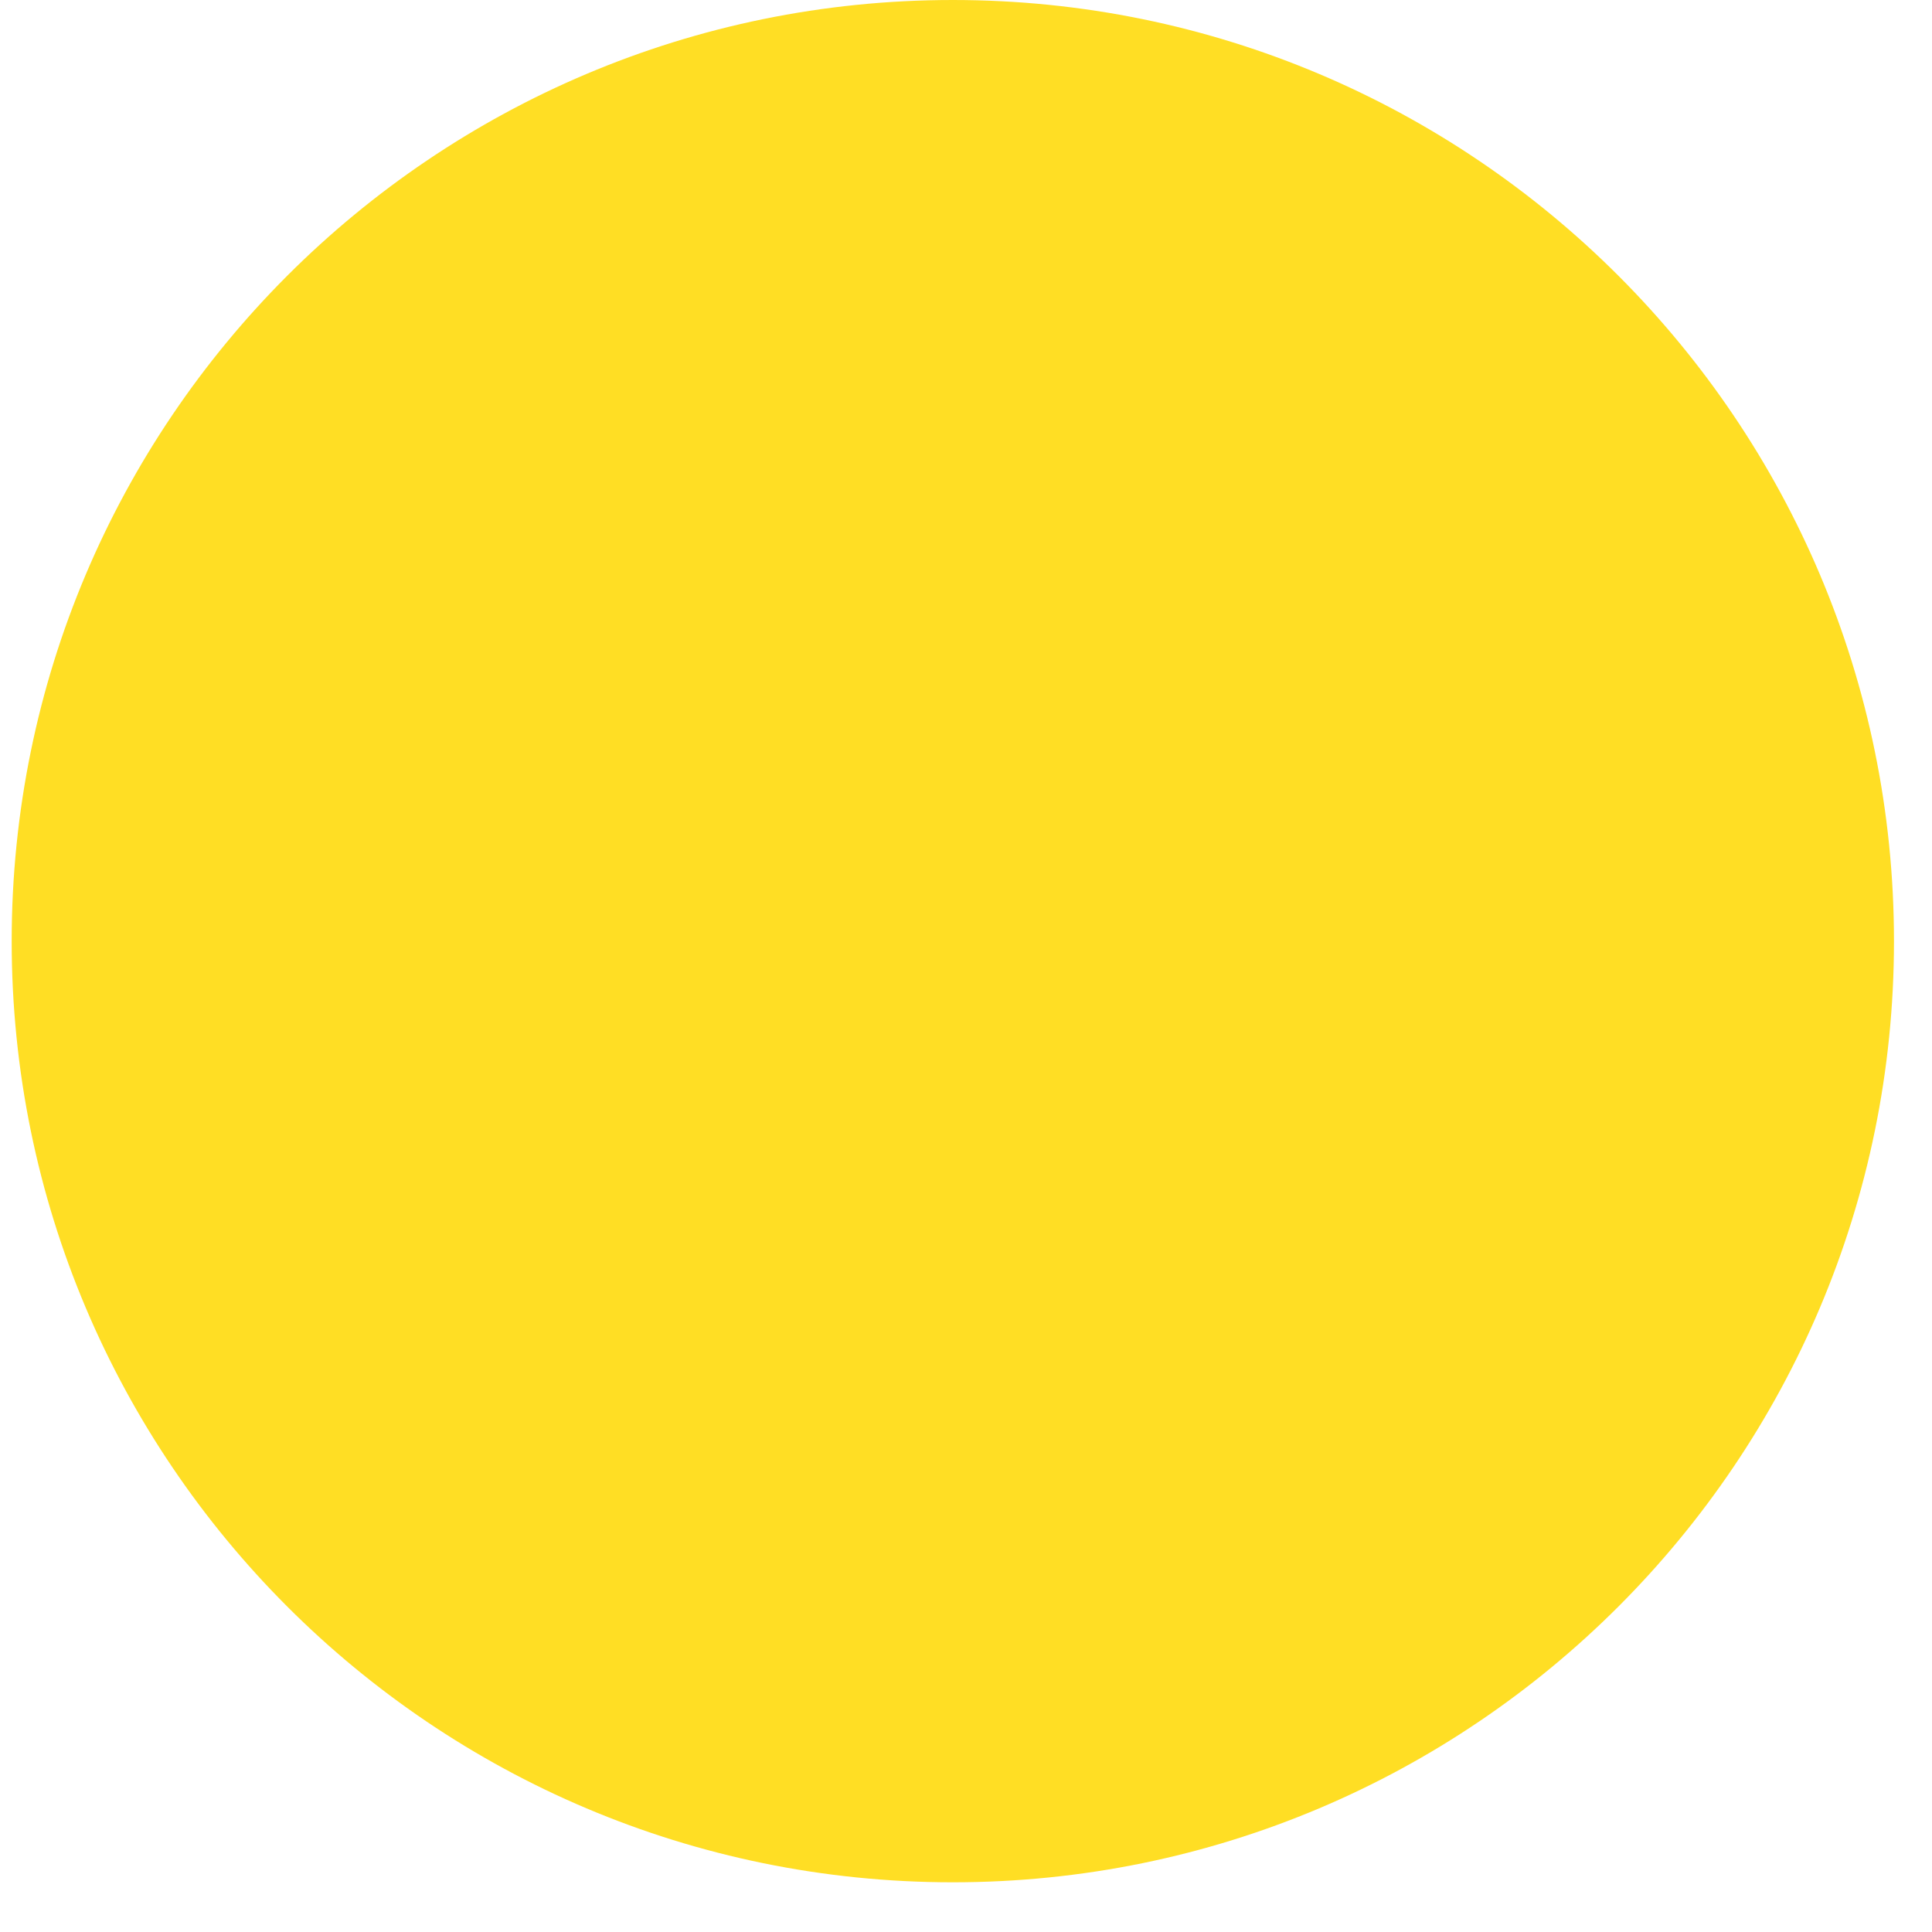
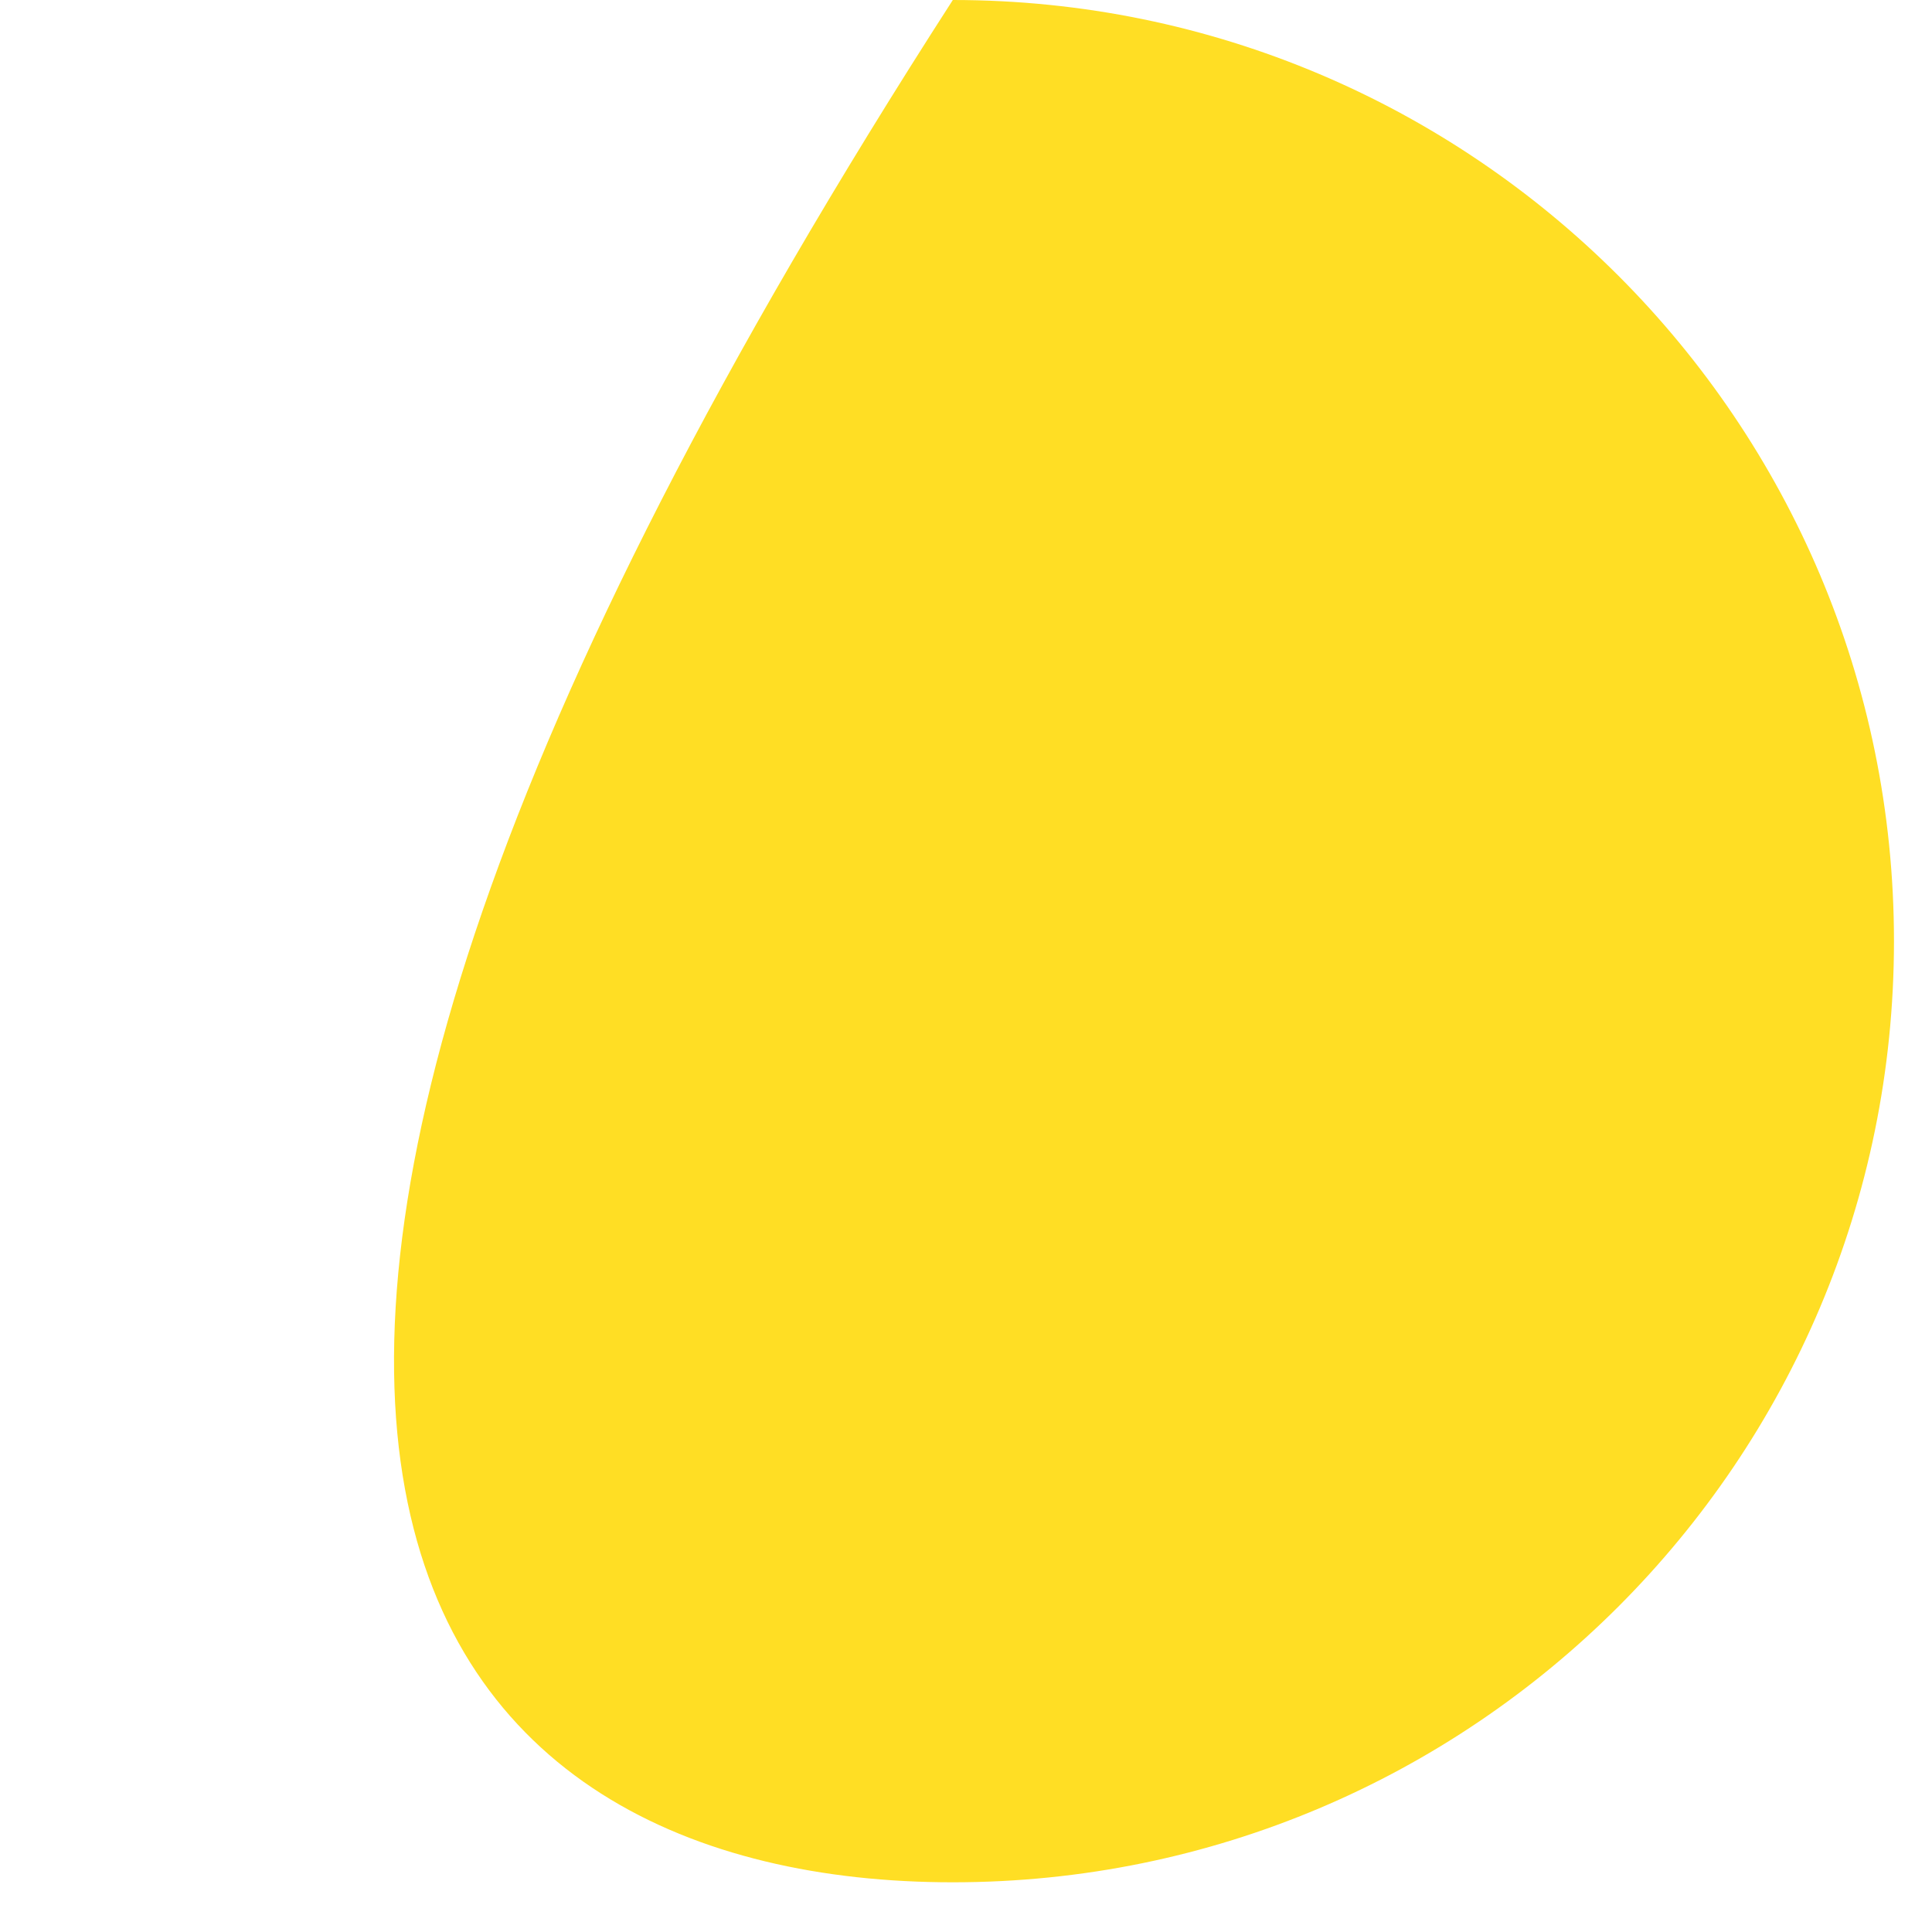
<svg xmlns="http://www.w3.org/2000/svg" width="22" height="22" viewBox="0 0 22 22" fill="none">
-   <path d="M10.85 21.434C16.769 21.434 21.567 16.636 21.567 10.717C21.567 4.798 16.769 0 10.85 0C4.931 0 0.133 4.798 0.133 10.717C0.133 16.636 4.931 21.434 10.85 21.434Z" fill="#ffde24" />
+   <path d="M10.85 21.434C16.769 21.434 21.567 16.636 21.567 10.717C21.567 4.798 16.769 0 10.85 0C0.133 16.636 4.931 21.434 10.85 21.434Z" fill="#ffde24" />
</svg>